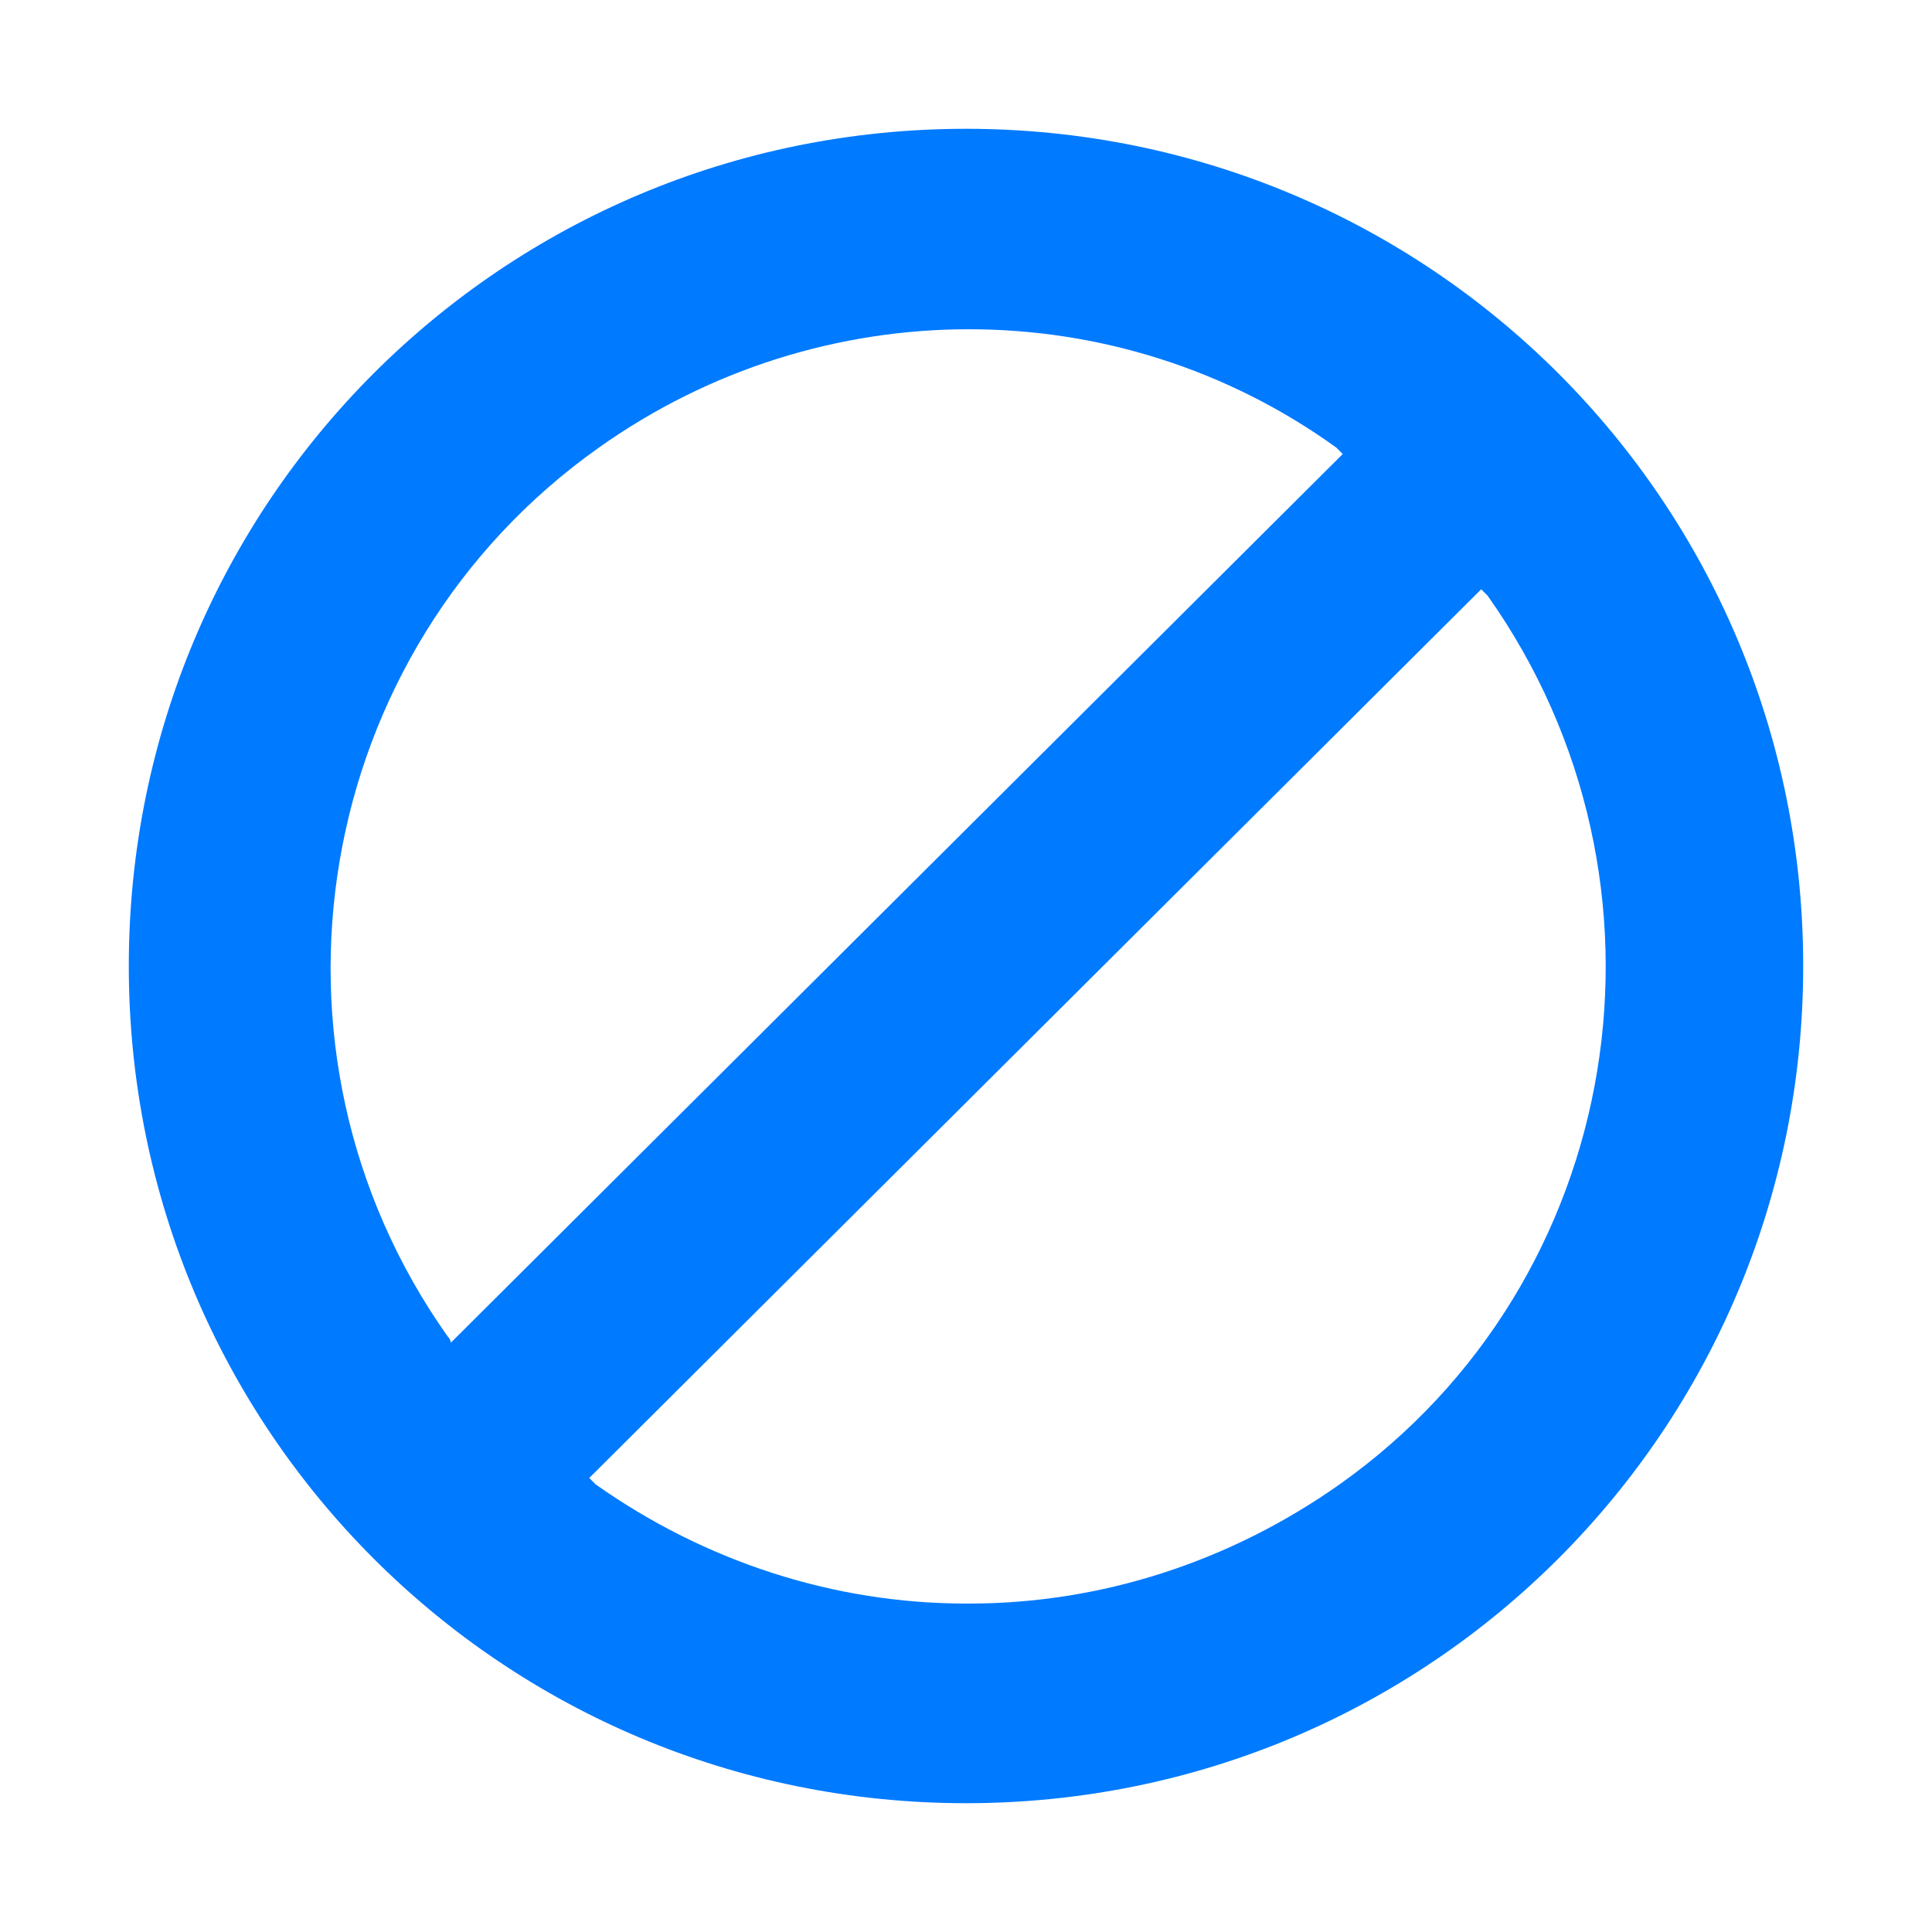
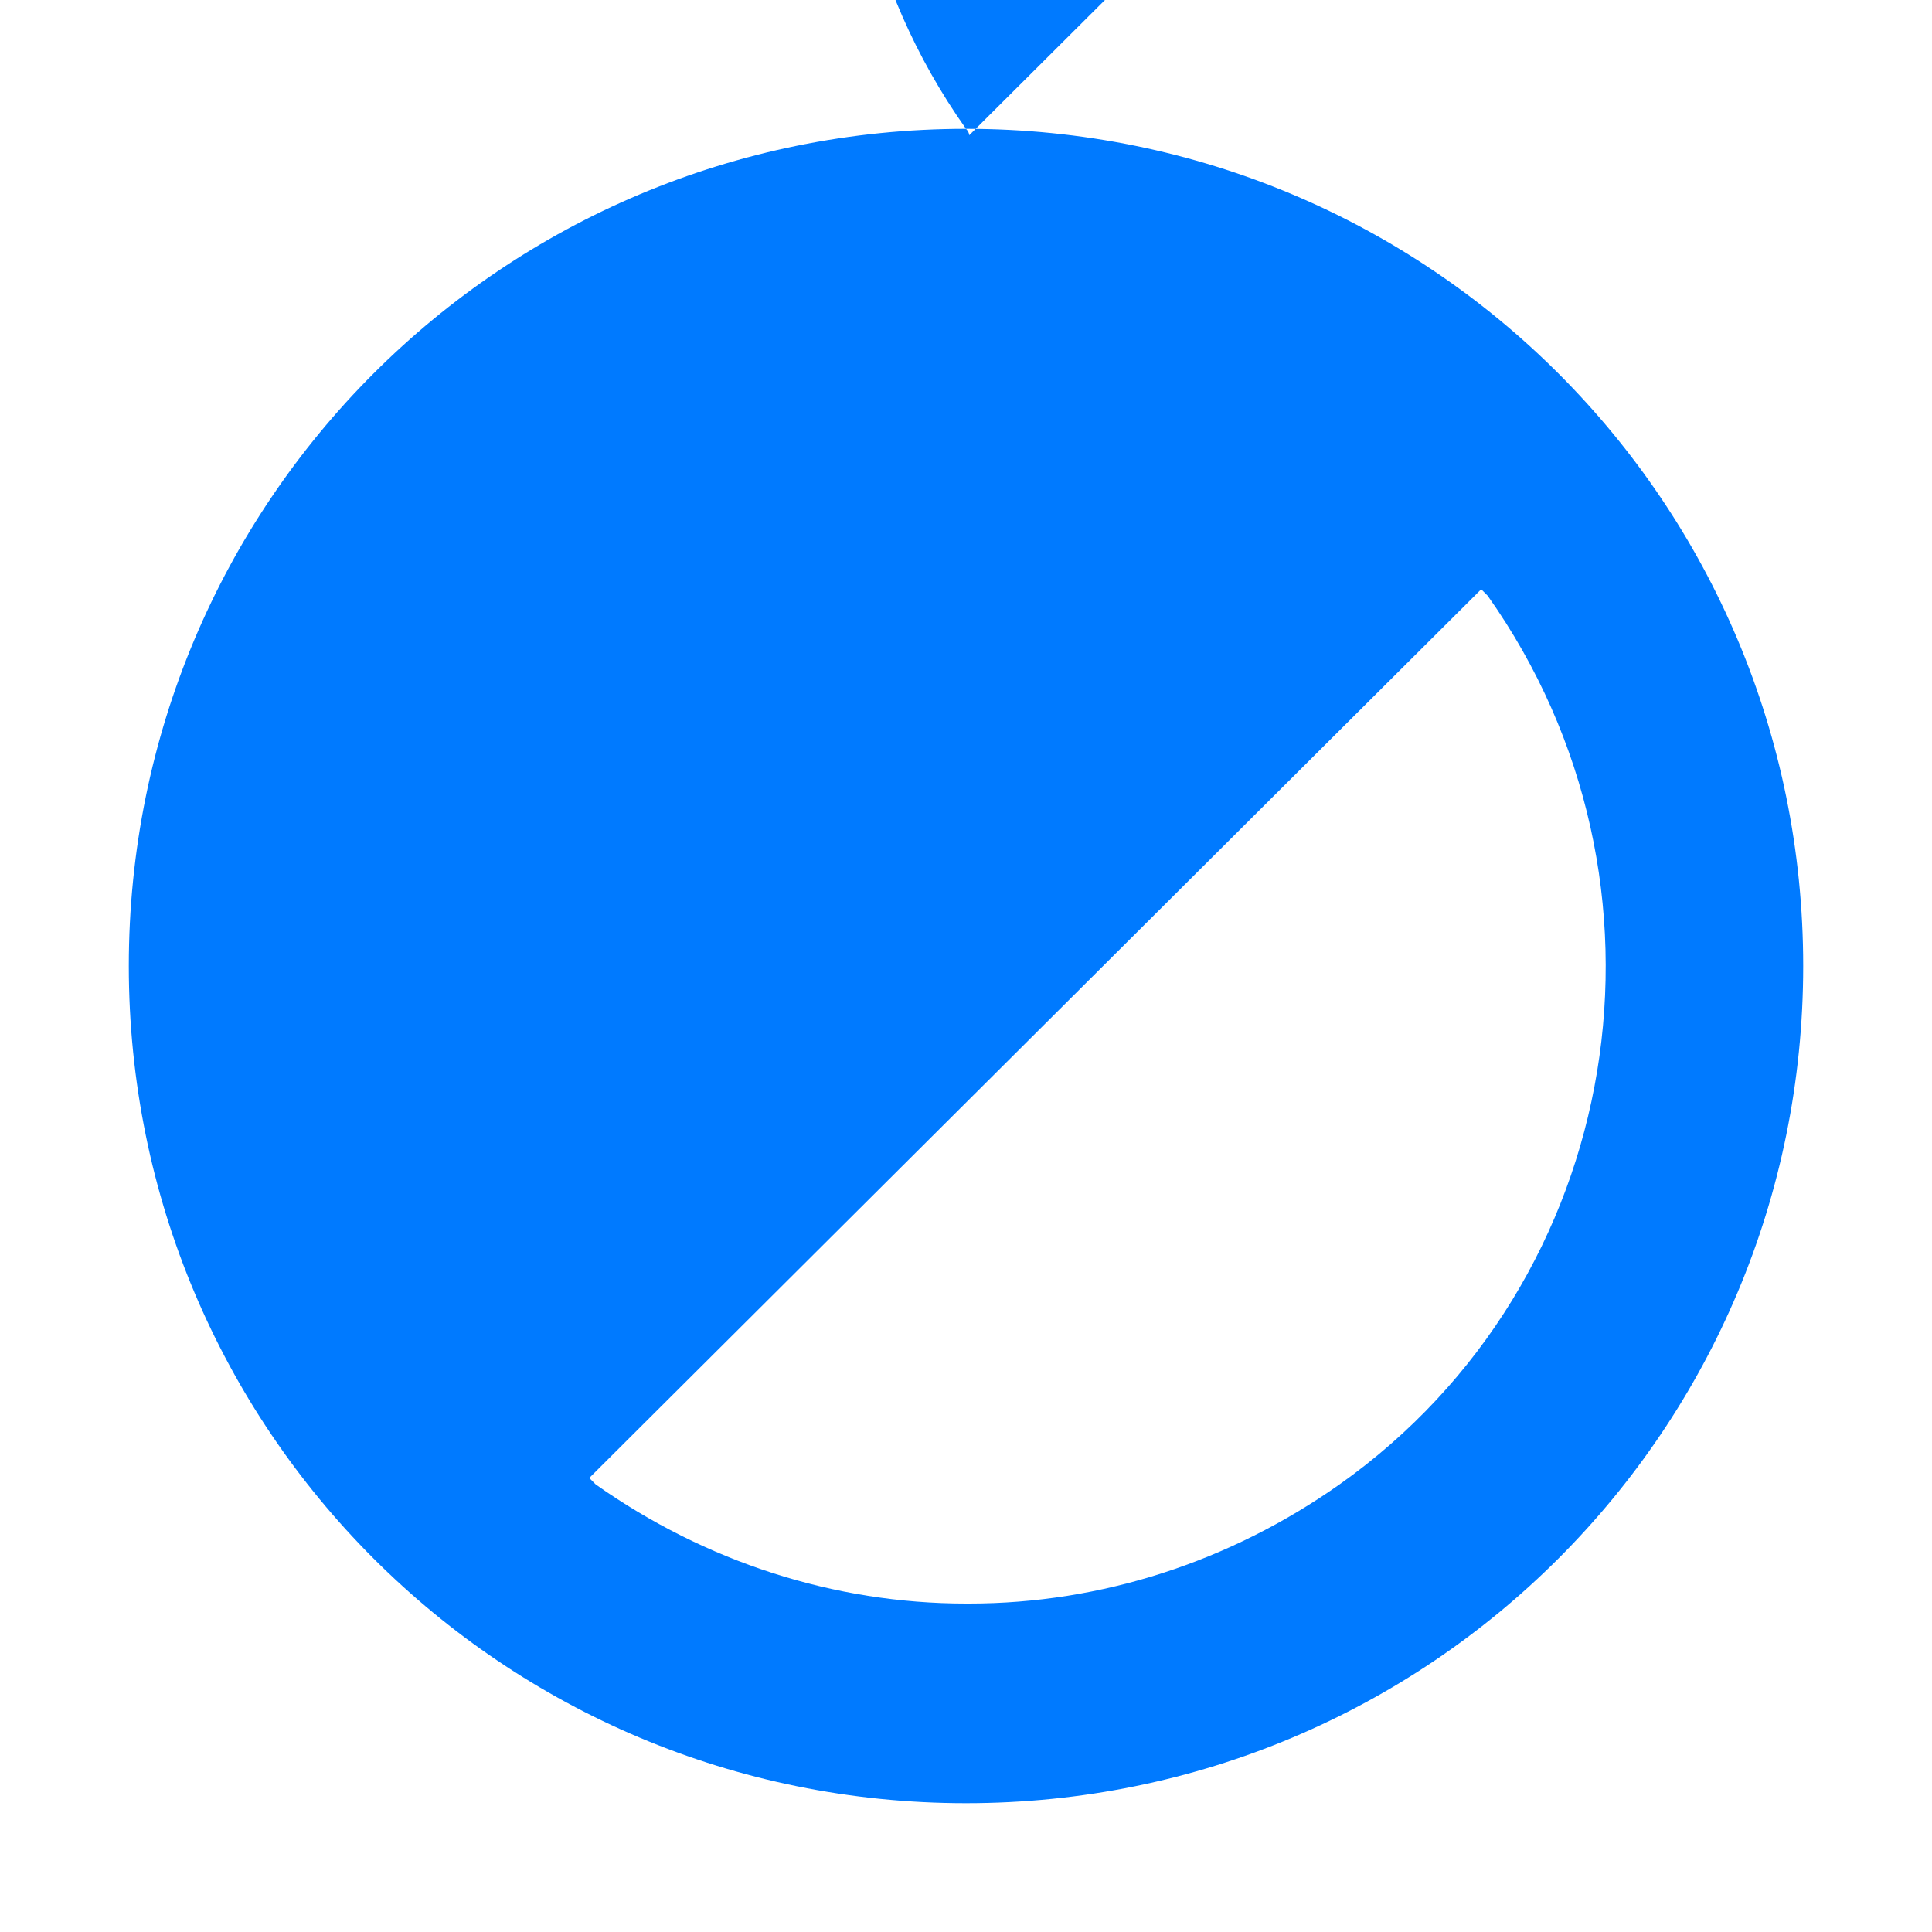
<svg xmlns="http://www.w3.org/2000/svg" id="Layer_1" version="1.1" viewBox="0 0 60 60">
  <defs>
    <style>
      .st0 {
        fill: #007aff;
      }
    </style>
  </defs>
  <g id="Group_152">
-     <path id="Path_128" class="st0" d="M30,4C15.6,4,4,15.6,4,30s11.6,26,26,26,26-11.6,26-26S44.4,4,30,4ZM13.9,41.5c-6.3-8.9-4.2-21.3,4.7-27.6,6.9-4.9,16.1-4.9,22.9,0,0,0,.1.1.2.2l-27.7,27.6c0,0,0-.1-.1-.2ZM30,49.8c-4.1,0-8.1-1.3-11.5-3.7,0,0-.1-.1-.2-.2l27.7-27.6c0,0,.1.1.2.2,6.3,8.9,4.3,21.3-4.6,27.6-3.4,2.4-7.4,3.7-11.5,3.7h0Z" />
+     <path id="Path_128" class="st0" d="M30,4C15.6,4,4,15.6,4,30s11.6,26,26,26,26-11.6,26-26S44.4,4,30,4Zc-6.3-8.9-4.2-21.3,4.7-27.6,6.9-4.9,16.1-4.9,22.9,0,0,0,.1.1.2.2l-27.7,27.6c0,0,0-.1-.1-.2ZM30,49.8c-4.1,0-8.1-1.3-11.5-3.7,0,0-.1-.1-.2-.2l27.7-27.6c0,0,.1.1.2.2,6.3,8.9,4.3,21.3-4.6,27.6-3.4,2.4-7.4,3.7-11.5,3.7h0Z" />
  </g>
</svg>